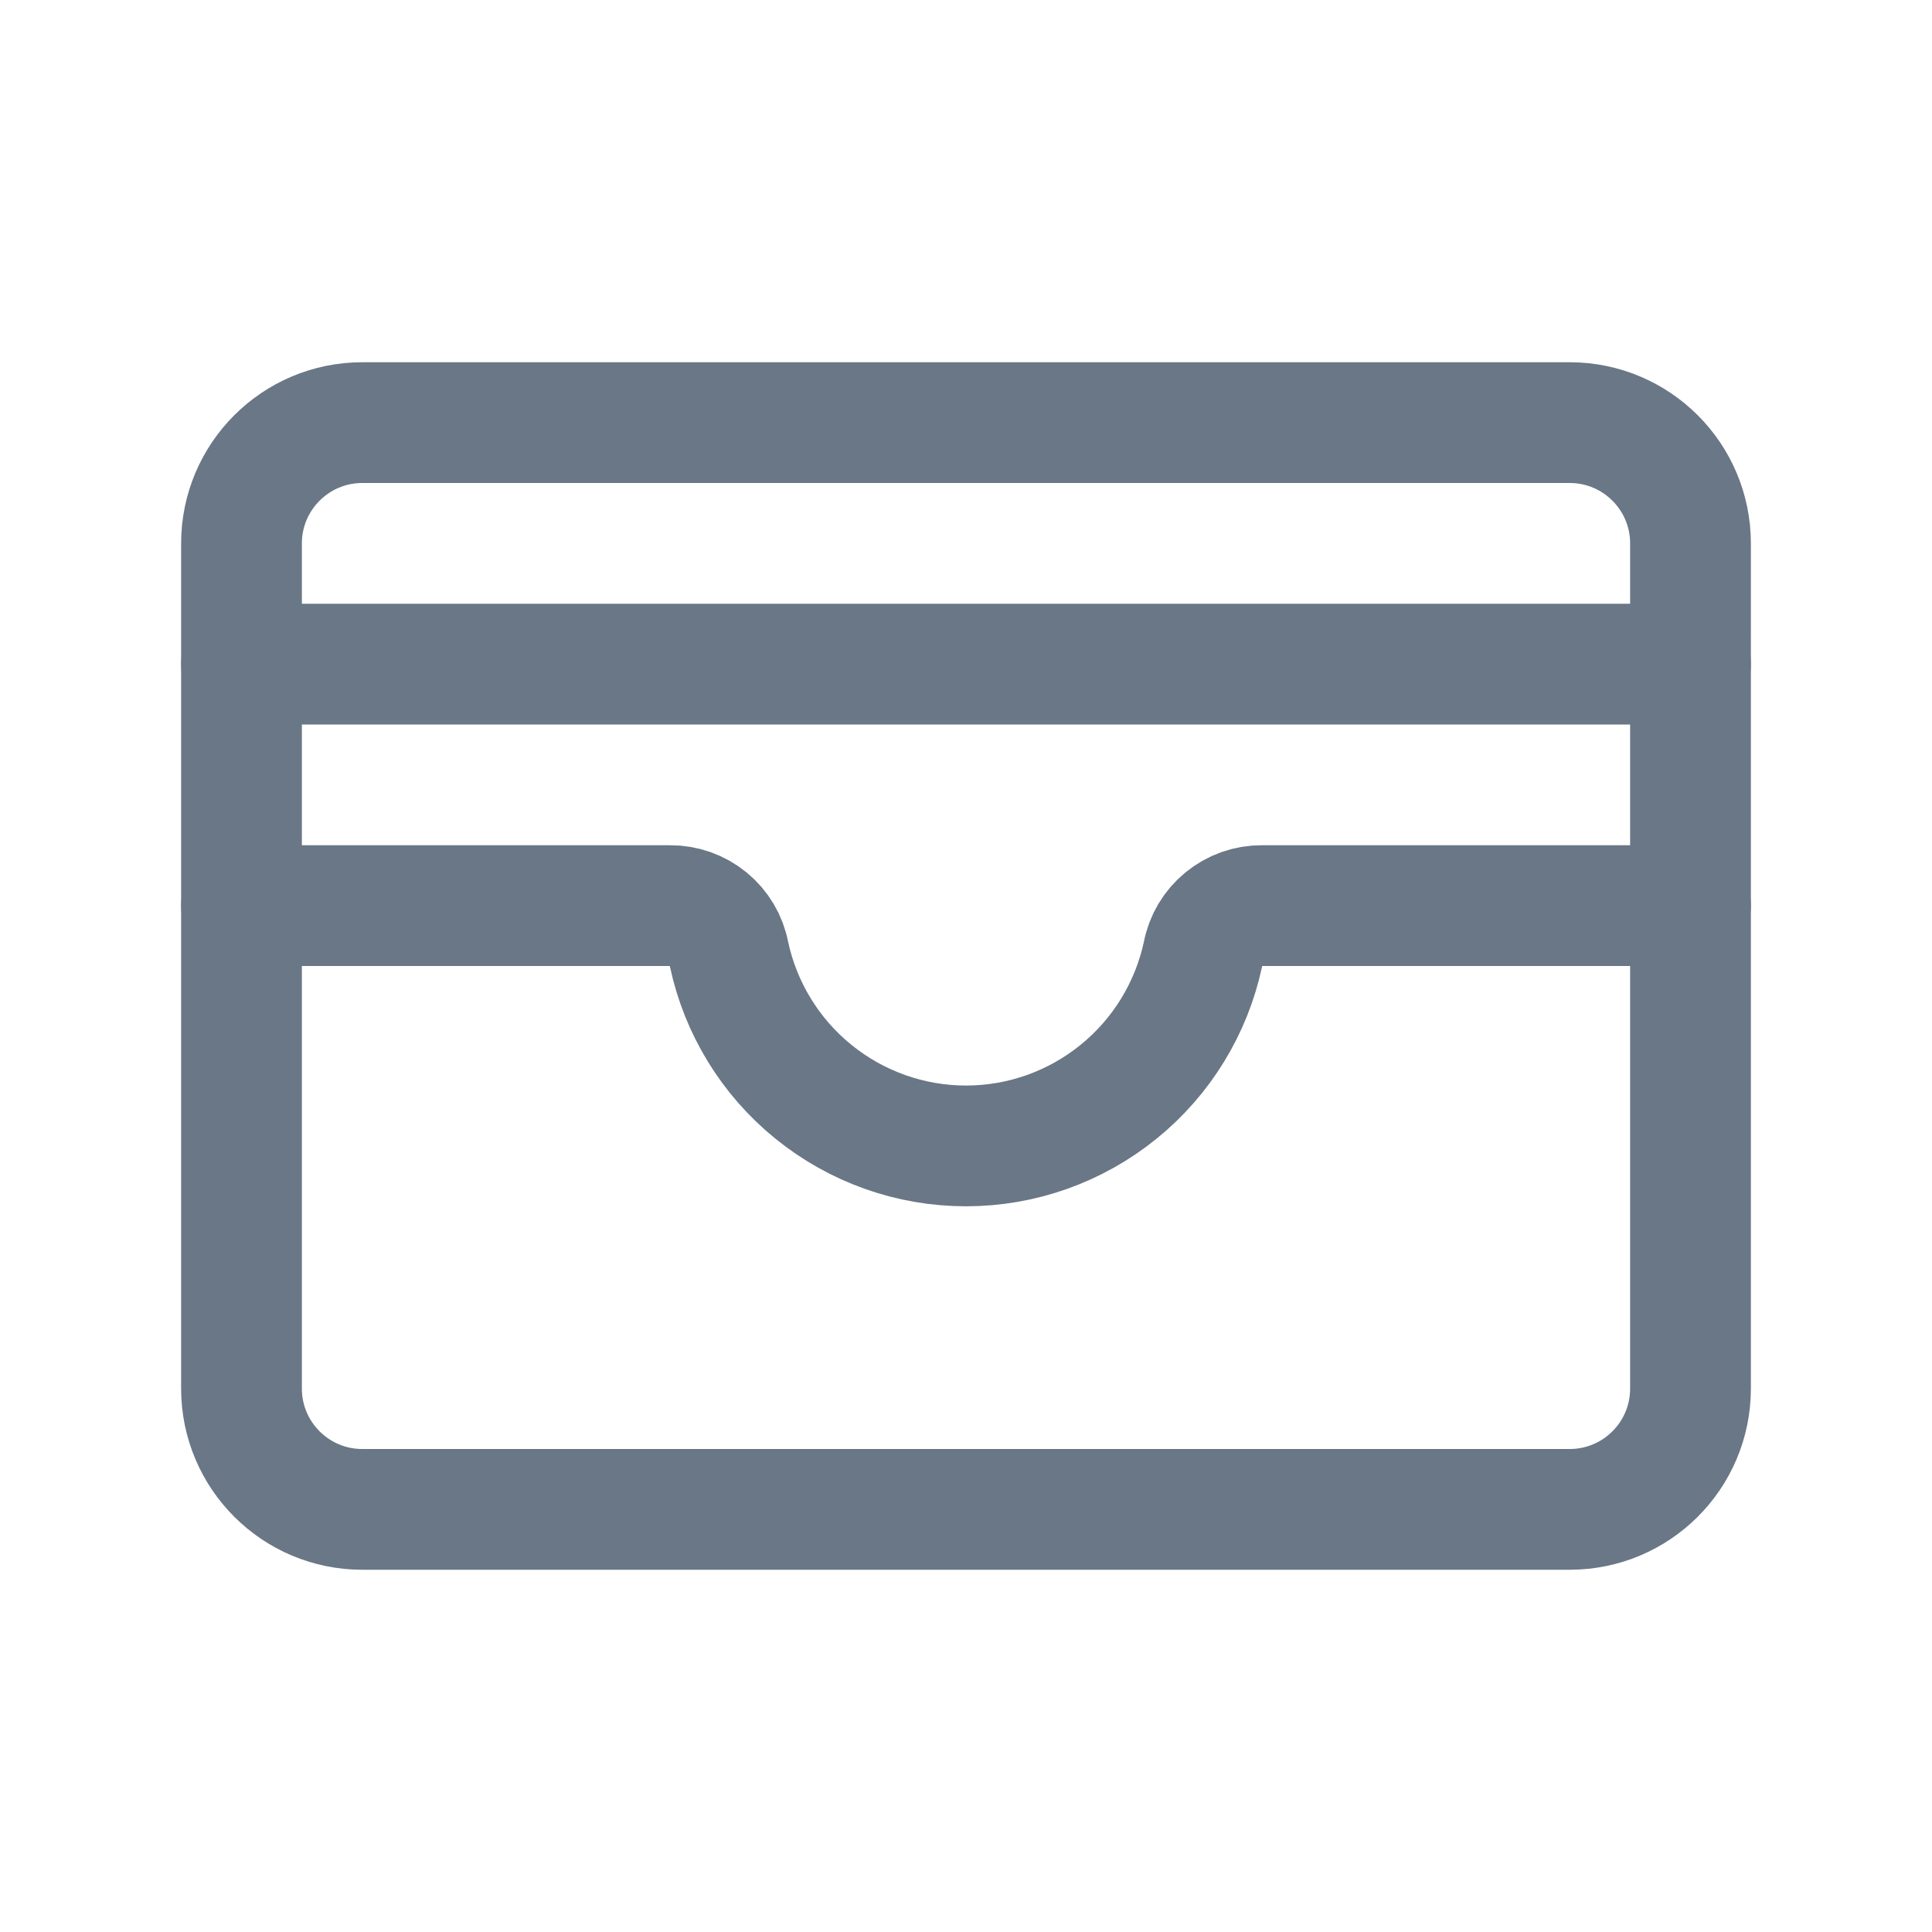
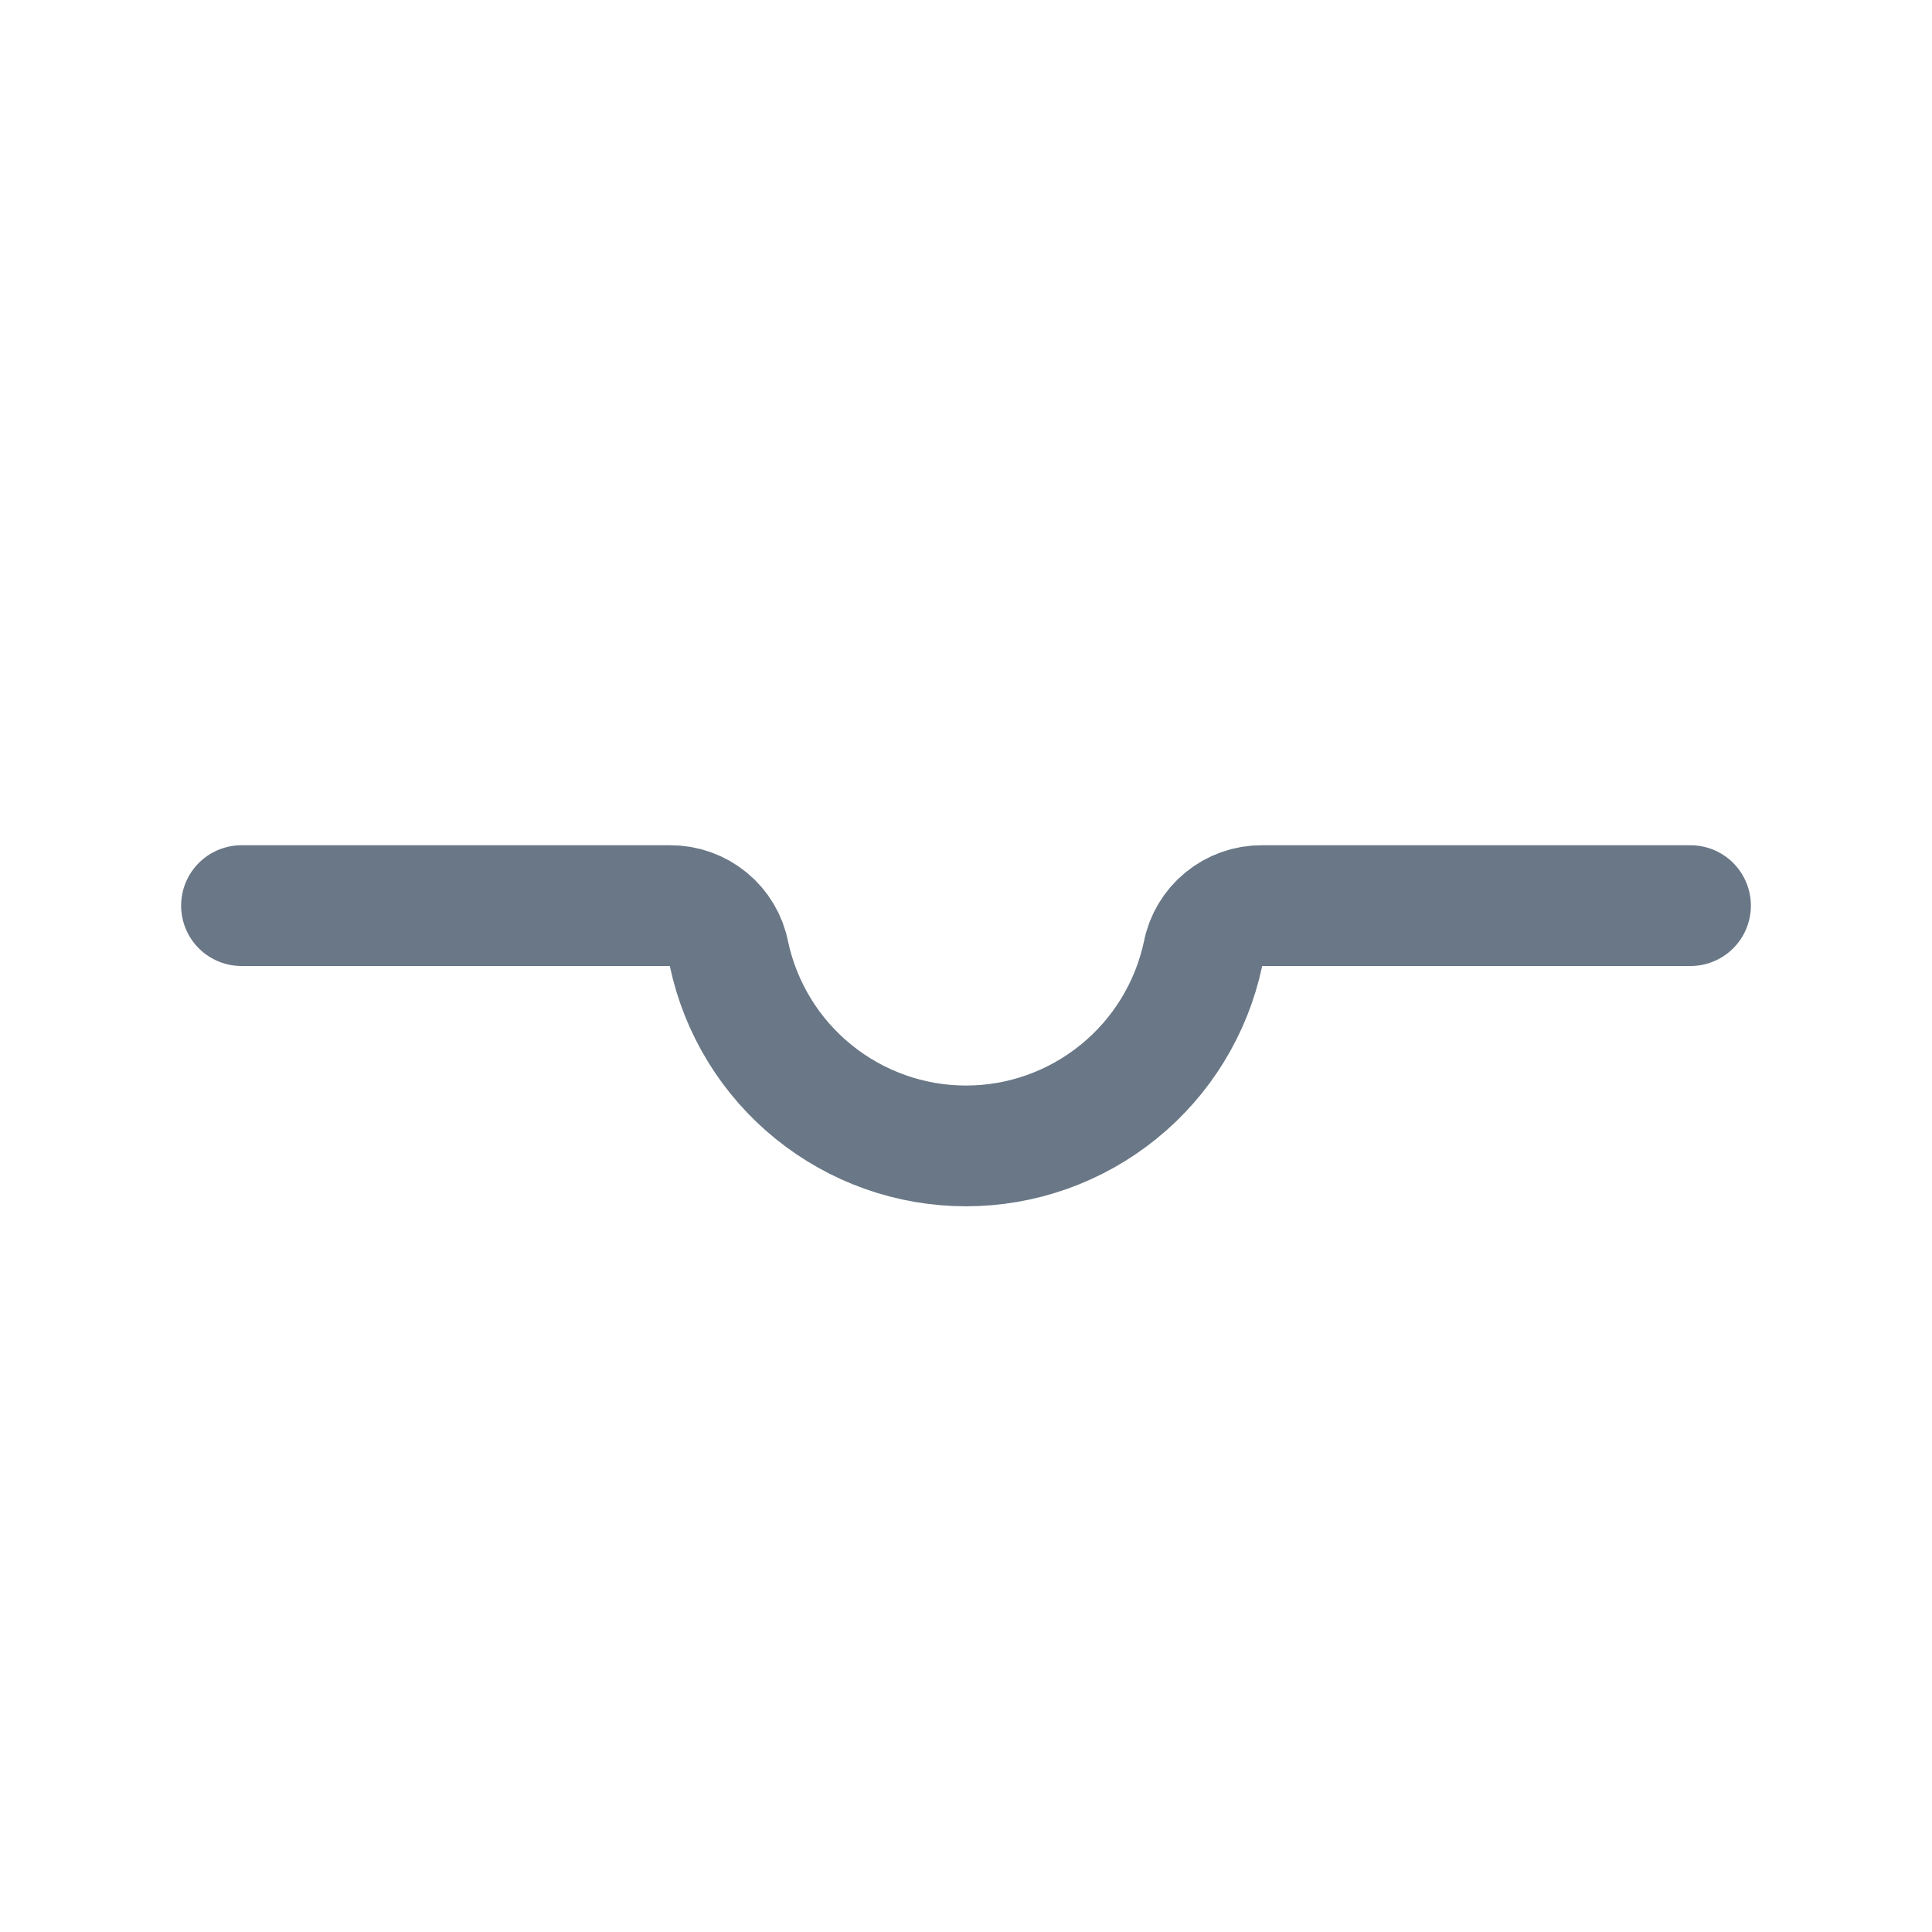
<svg xmlns="http://www.w3.org/2000/svg" width="16" height="16" viewBox="0 0 16 16" fill="none">
-   <path d="M13 3.5H3C2.448 3.5 2 3.948 2 4.5V11.5C2 12.052 2.448 12.5 3 12.5H13C13.552 12.5 14 12.052 14 11.5V4.5C14 3.948 13.552 3.5 13 3.5Z" stroke="#697786" stroke-linecap="round" stroke-linejoin="round" />
  <path d="M2 7.5H5.55C5.665 7.499 5.777 7.539 5.866 7.612C5.955 7.685 6.016 7.787 6.037 7.9C6.133 8.35 6.38 8.753 6.737 9.042C7.095 9.332 7.54 9.49 8 9.49C8.46 9.49 8.905 9.332 9.263 9.042C9.62 8.753 9.867 8.35 9.963 7.9C9.984 7.787 10.045 7.685 10.134 7.612C10.223 7.539 10.335 7.499 10.45 7.5H14" stroke="#697786" stroke-linecap="round" stroke-linejoin="round" />
-   <path d="M2 5.5H14" stroke="#697786" stroke-linecap="round" stroke-linejoin="round" />
</svg>